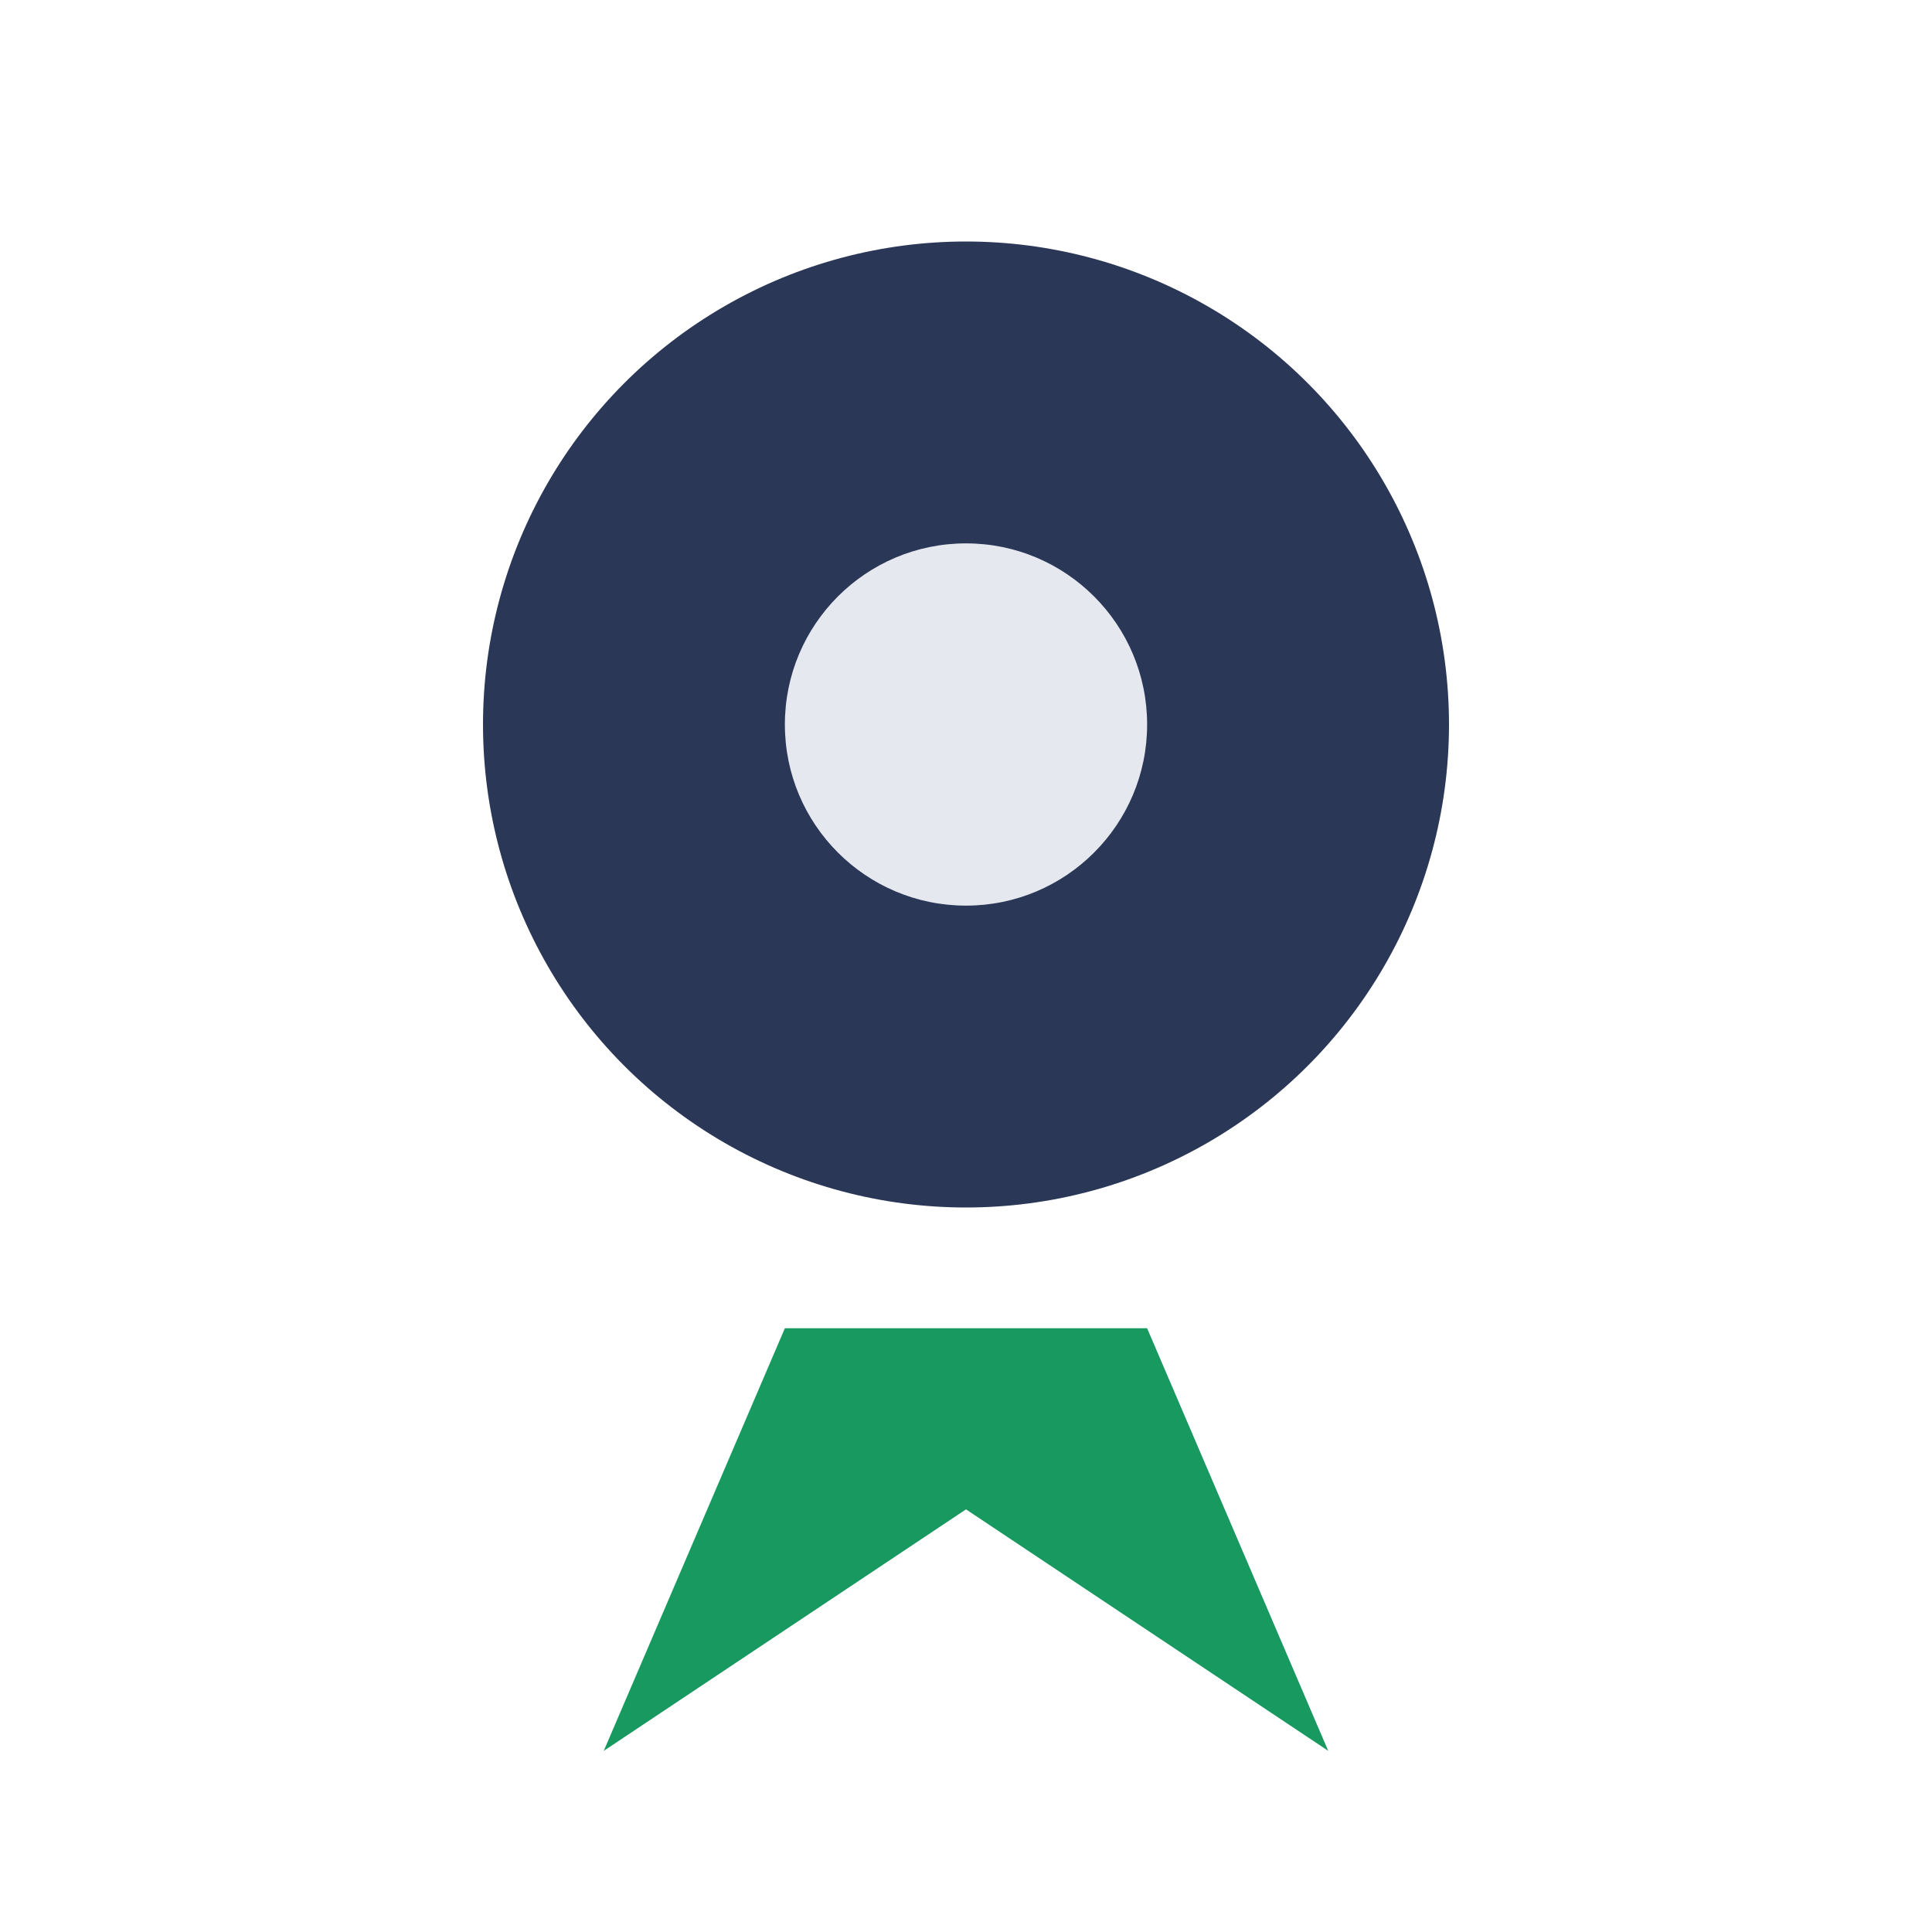
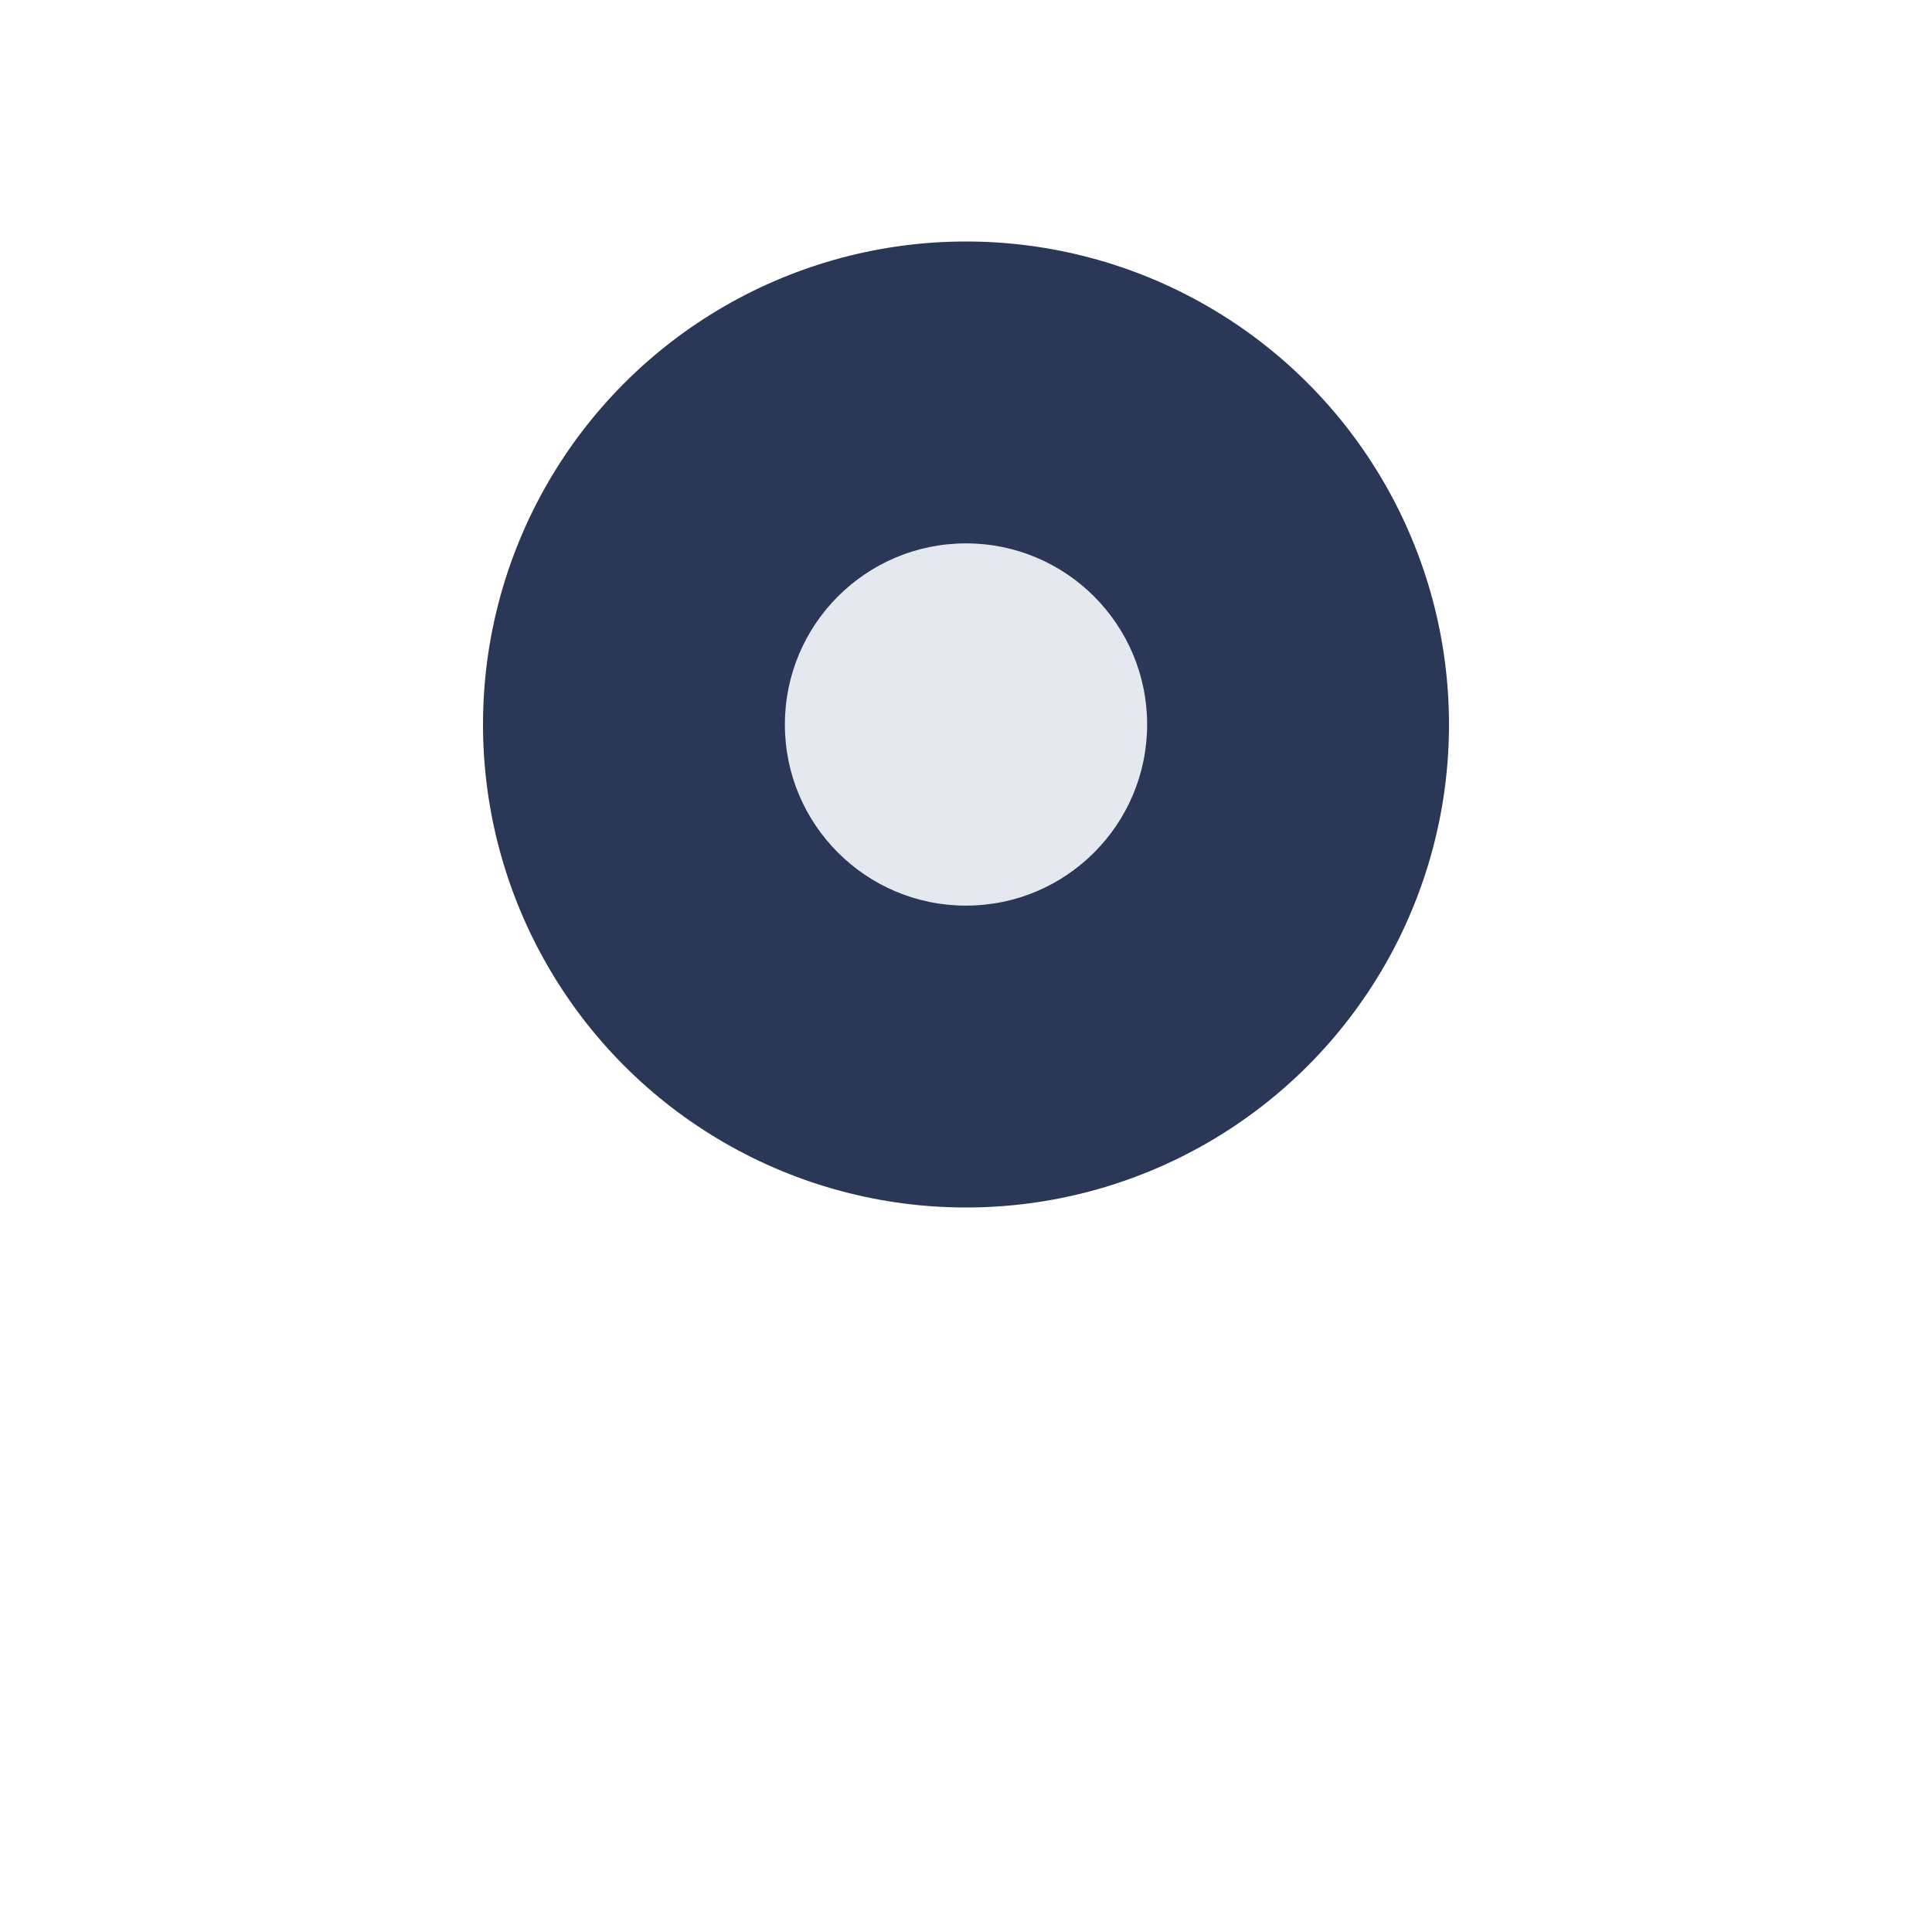
<svg xmlns="http://www.w3.org/2000/svg" width="32" height="32" viewBox="0 0 32 32">
  <circle cx="16" cy="12" r="8" fill="#2A3756" />
-   <path d="M13 22l-3 7 6-4 6 4-3-7" fill="#179960" />
  <circle cx="16" cy="12" r="3" fill="#E5E8EF" />
</svg>